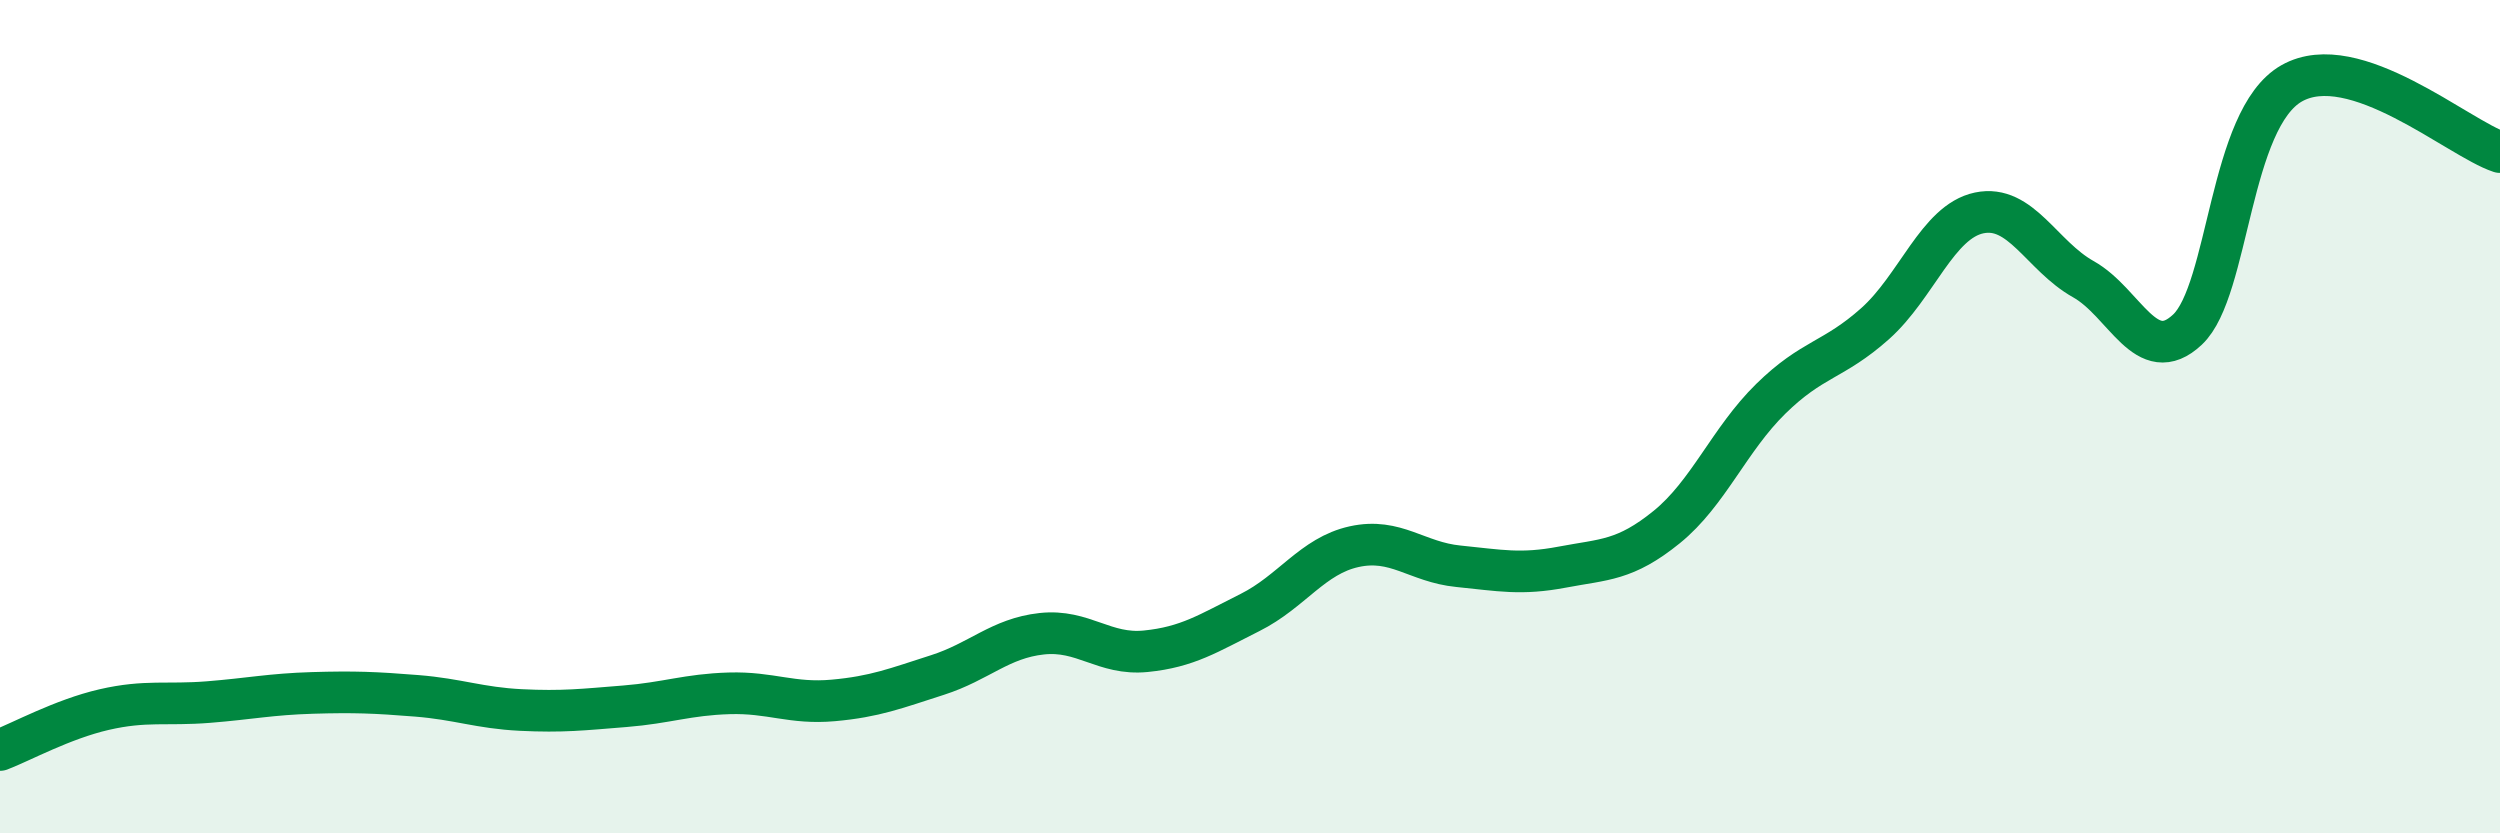
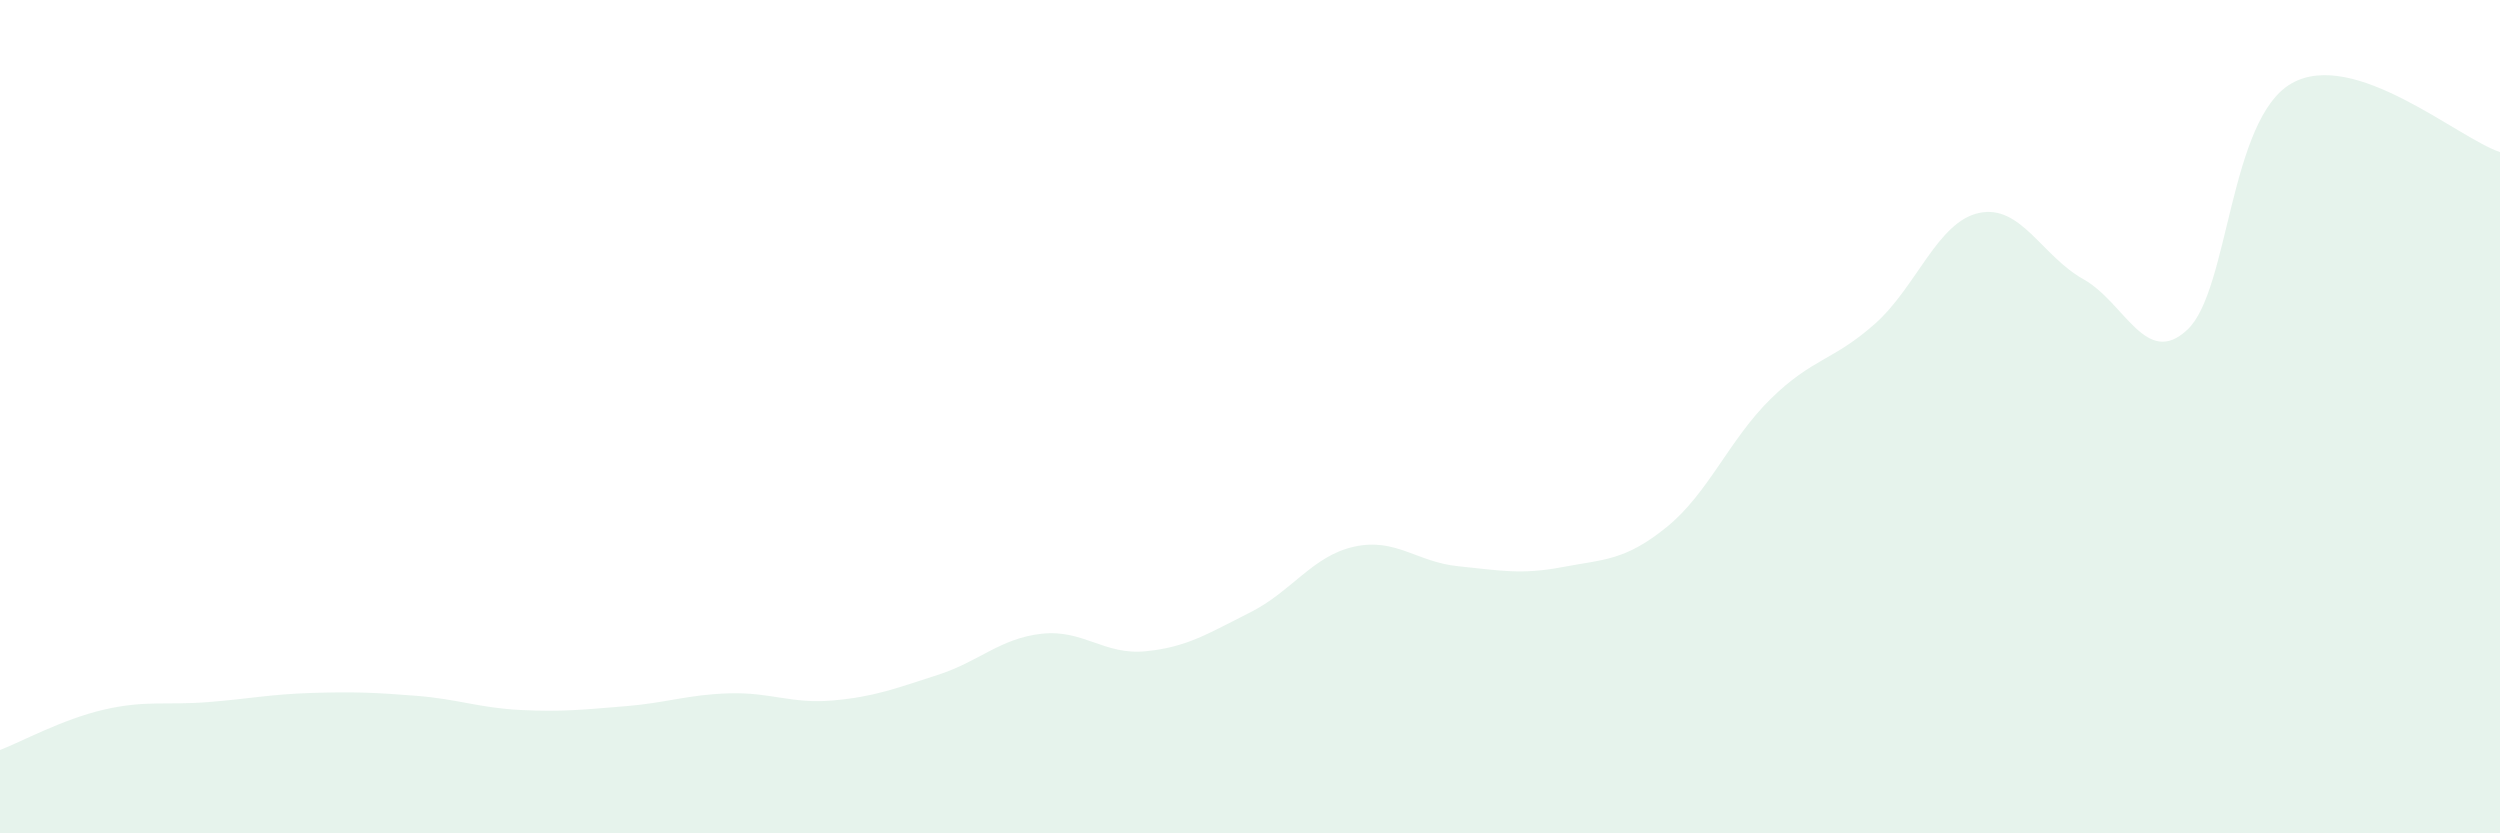
<svg xmlns="http://www.w3.org/2000/svg" width="60" height="20" viewBox="0 0 60 20">
  <path d="M 0,18 C 0.5,17.81 1.5,17.26 2.5,17.03 C 3.5,16.8 4,16.93 5,16.85 C 6,16.77 6.5,16.66 7.5,16.63 C 8.5,16.6 9,16.62 10,16.7 C 11,16.78 11.5,16.99 12.5,17.04 C 13.5,17.09 14,17.03 15,16.95 C 16,16.87 16.5,16.67 17.5,16.64 C 18.5,16.61 19,16.9 20,16.81 C 21,16.72 21.5,16.52 22.5,16.2 C 23.5,15.88 24,15.32 25,15.21 C 26,15.1 26.5,15.73 27.5,15.63 C 28.5,15.53 29,15.2 30,14.7 C 31,14.2 31.5,13.34 32.5,13.12 C 33.5,12.9 34,13.49 35,13.59 C 36,13.69 36.5,13.8 37.5,13.61 C 38.5,13.42 39,13.46 40,12.65 C 41,11.84 41.5,10.55 42.5,9.57 C 43.5,8.59 44,8.66 45,7.77 C 46,6.88 46.5,5.32 47.5,5.11 C 48.5,4.9 49,6.14 50,6.7 C 51,7.26 51.5,8.85 52.5,7.91 C 53.5,6.97 53.5,2.85 55,2 C 56.5,1.15 59,3.32 60,3.65L60 20L0 20Z" fill="#008740" opacity="0.1" stroke-linecap="round" stroke-linejoin="round" />
-   <path d="M 0,18 C 0.5,17.81 1.5,17.26 2.5,17.03 C 3.5,16.8 4,16.93 5,16.85 C 6,16.77 6.5,16.66 7.5,16.63 C 8.5,16.6 9,16.62 10,16.7 C 11,16.78 11.5,16.99 12.5,17.04 C 13.5,17.09 14,17.03 15,16.95 C 16,16.87 16.5,16.67 17.5,16.64 C 18.5,16.61 19,16.9 20,16.81 C 21,16.72 21.5,16.52 22.5,16.2 C 23.5,15.88 24,15.32 25,15.21 C 26,15.1 26.5,15.73 27.5,15.63 C 28.5,15.53 29,15.2 30,14.7 C 31,14.2 31.5,13.34 32.5,13.12 C 33.5,12.9 34,13.49 35,13.59 C 36,13.69 36.5,13.8 37.5,13.61 C 38.5,13.42 39,13.46 40,12.65 C 41,11.84 41.5,10.55 42.5,9.57 C 43.5,8.59 44,8.66 45,7.77 C 46,6.88 46.5,5.32 47.5,5.11 C 48.5,4.9 49,6.14 50,6.7 C 51,7.26 51.5,8.85 52.5,7.91 C 53.5,6.97 53.5,2.85 55,2 C 56.5,1.15 59,3.32 60,3.65" stroke="#008740" stroke-width="1" fill="none" stroke-linecap="round" stroke-linejoin="round" />
</svg>